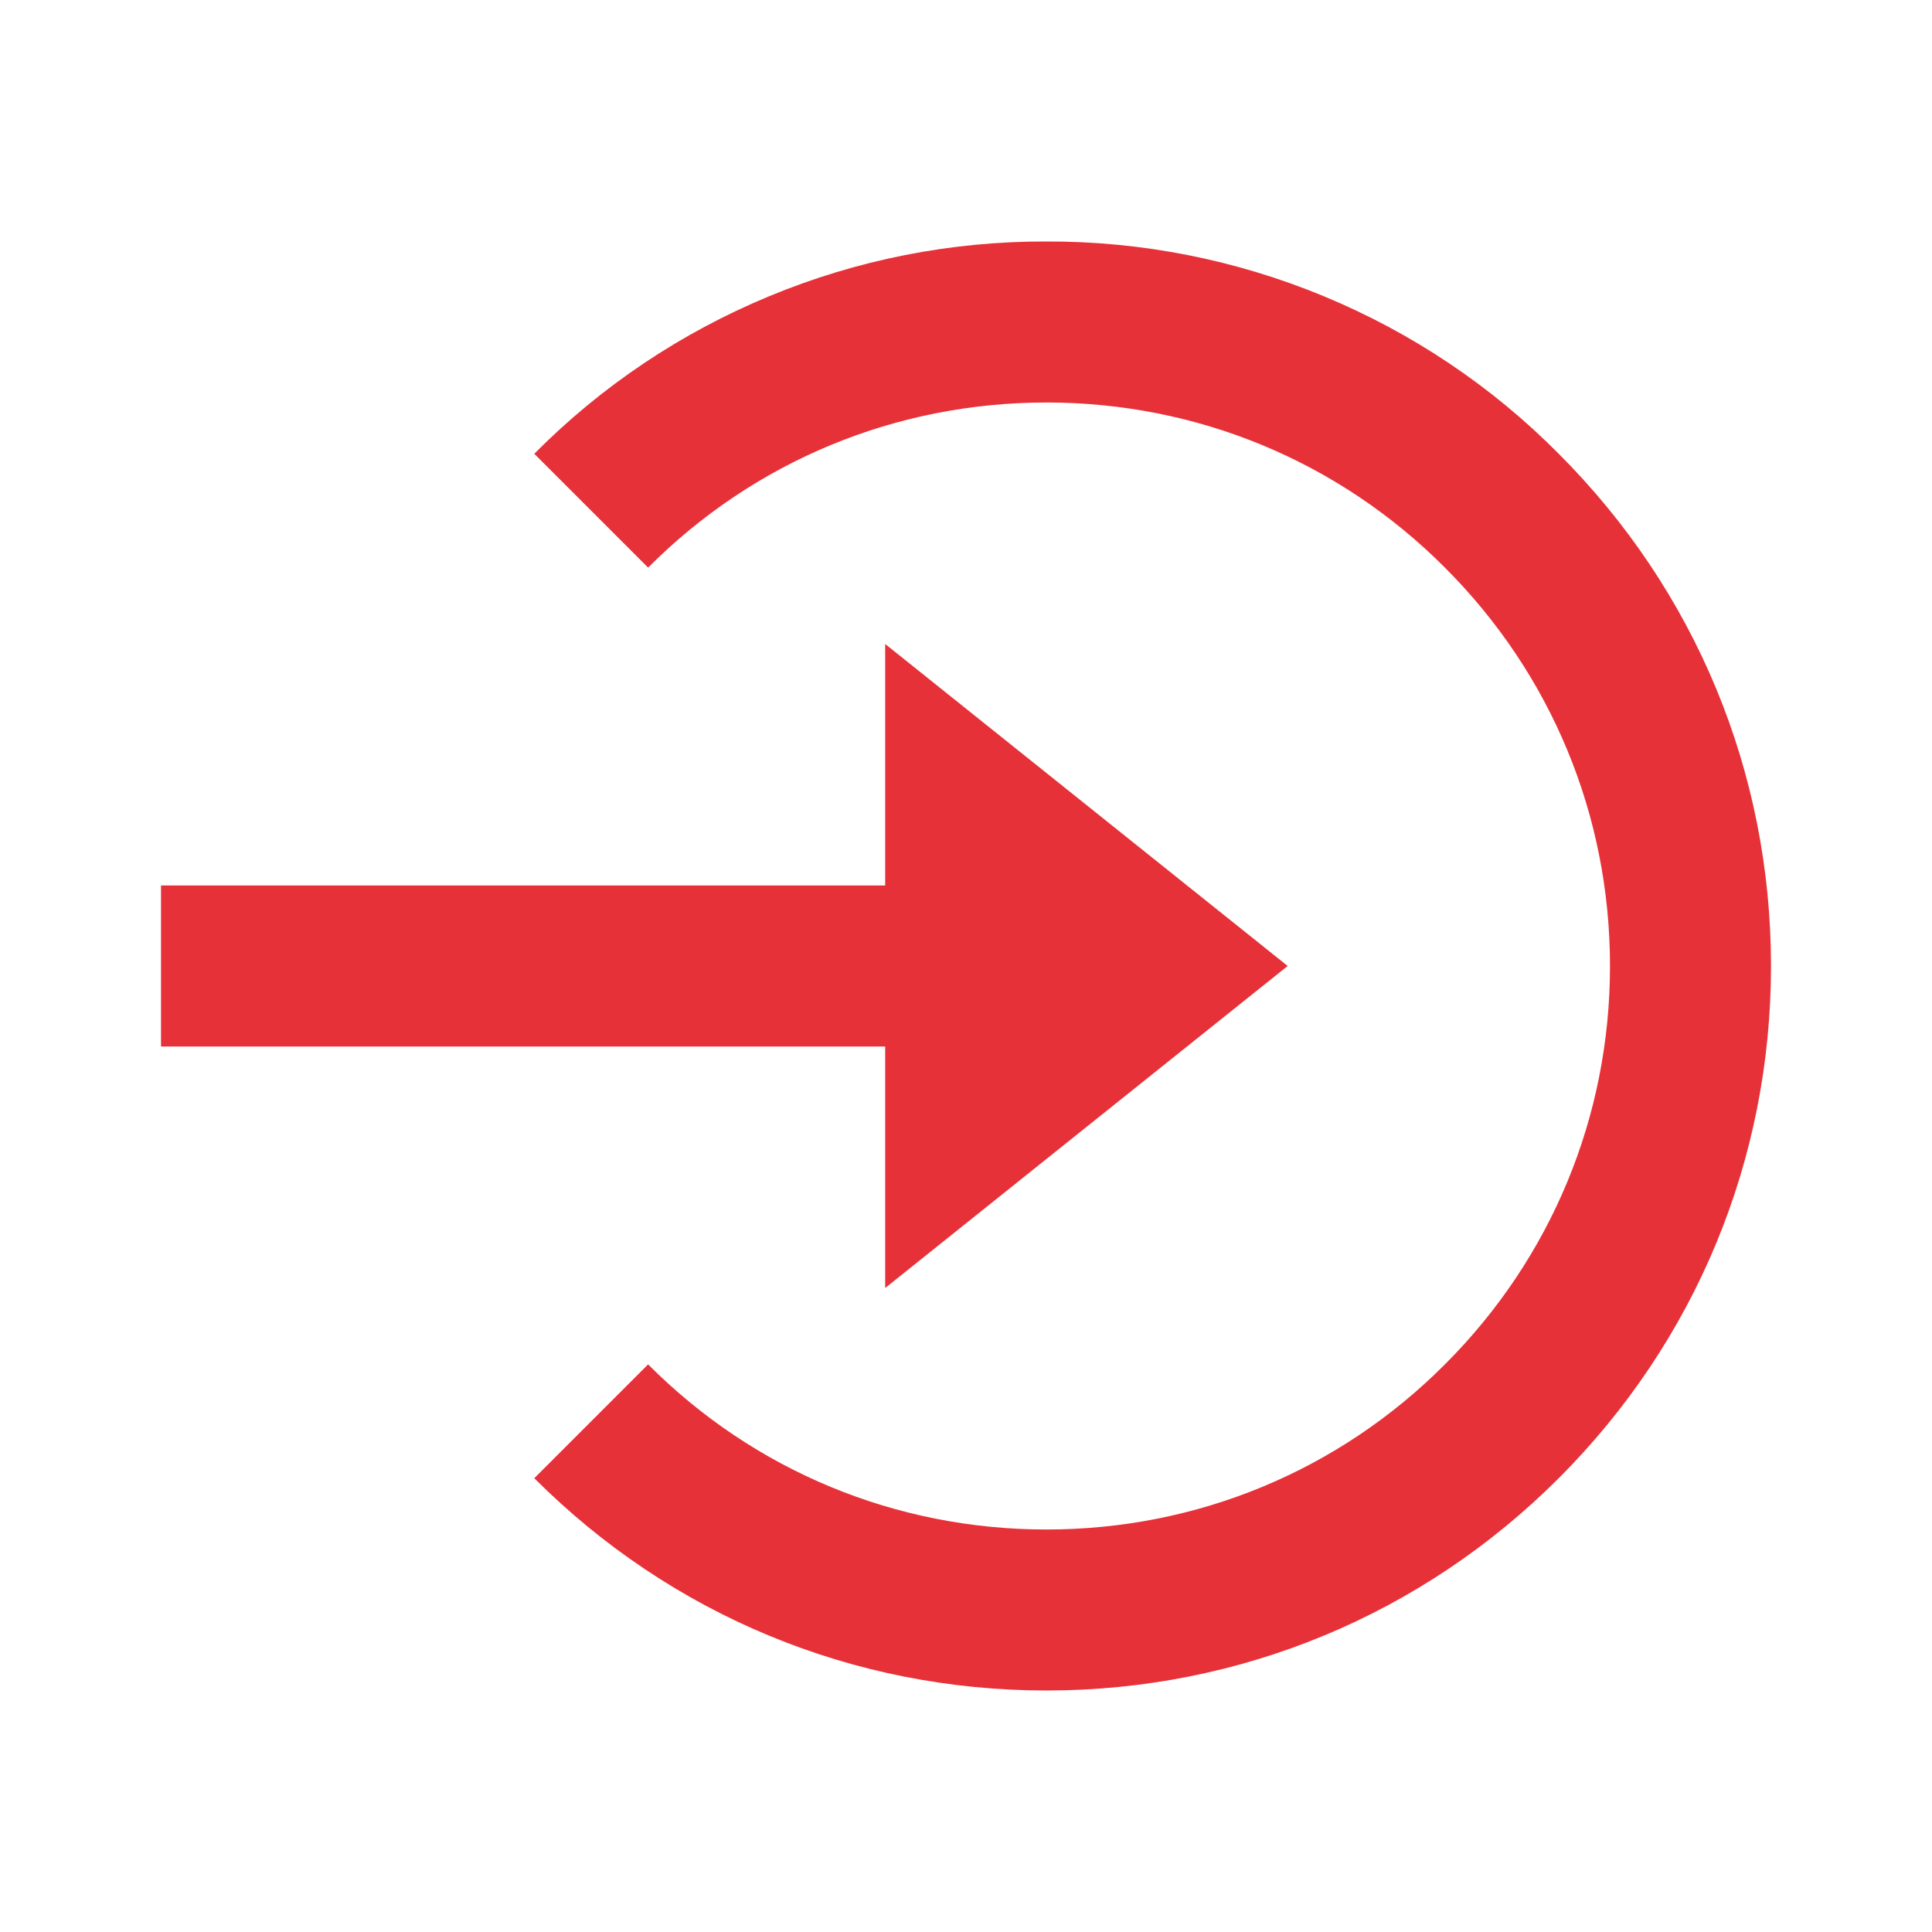
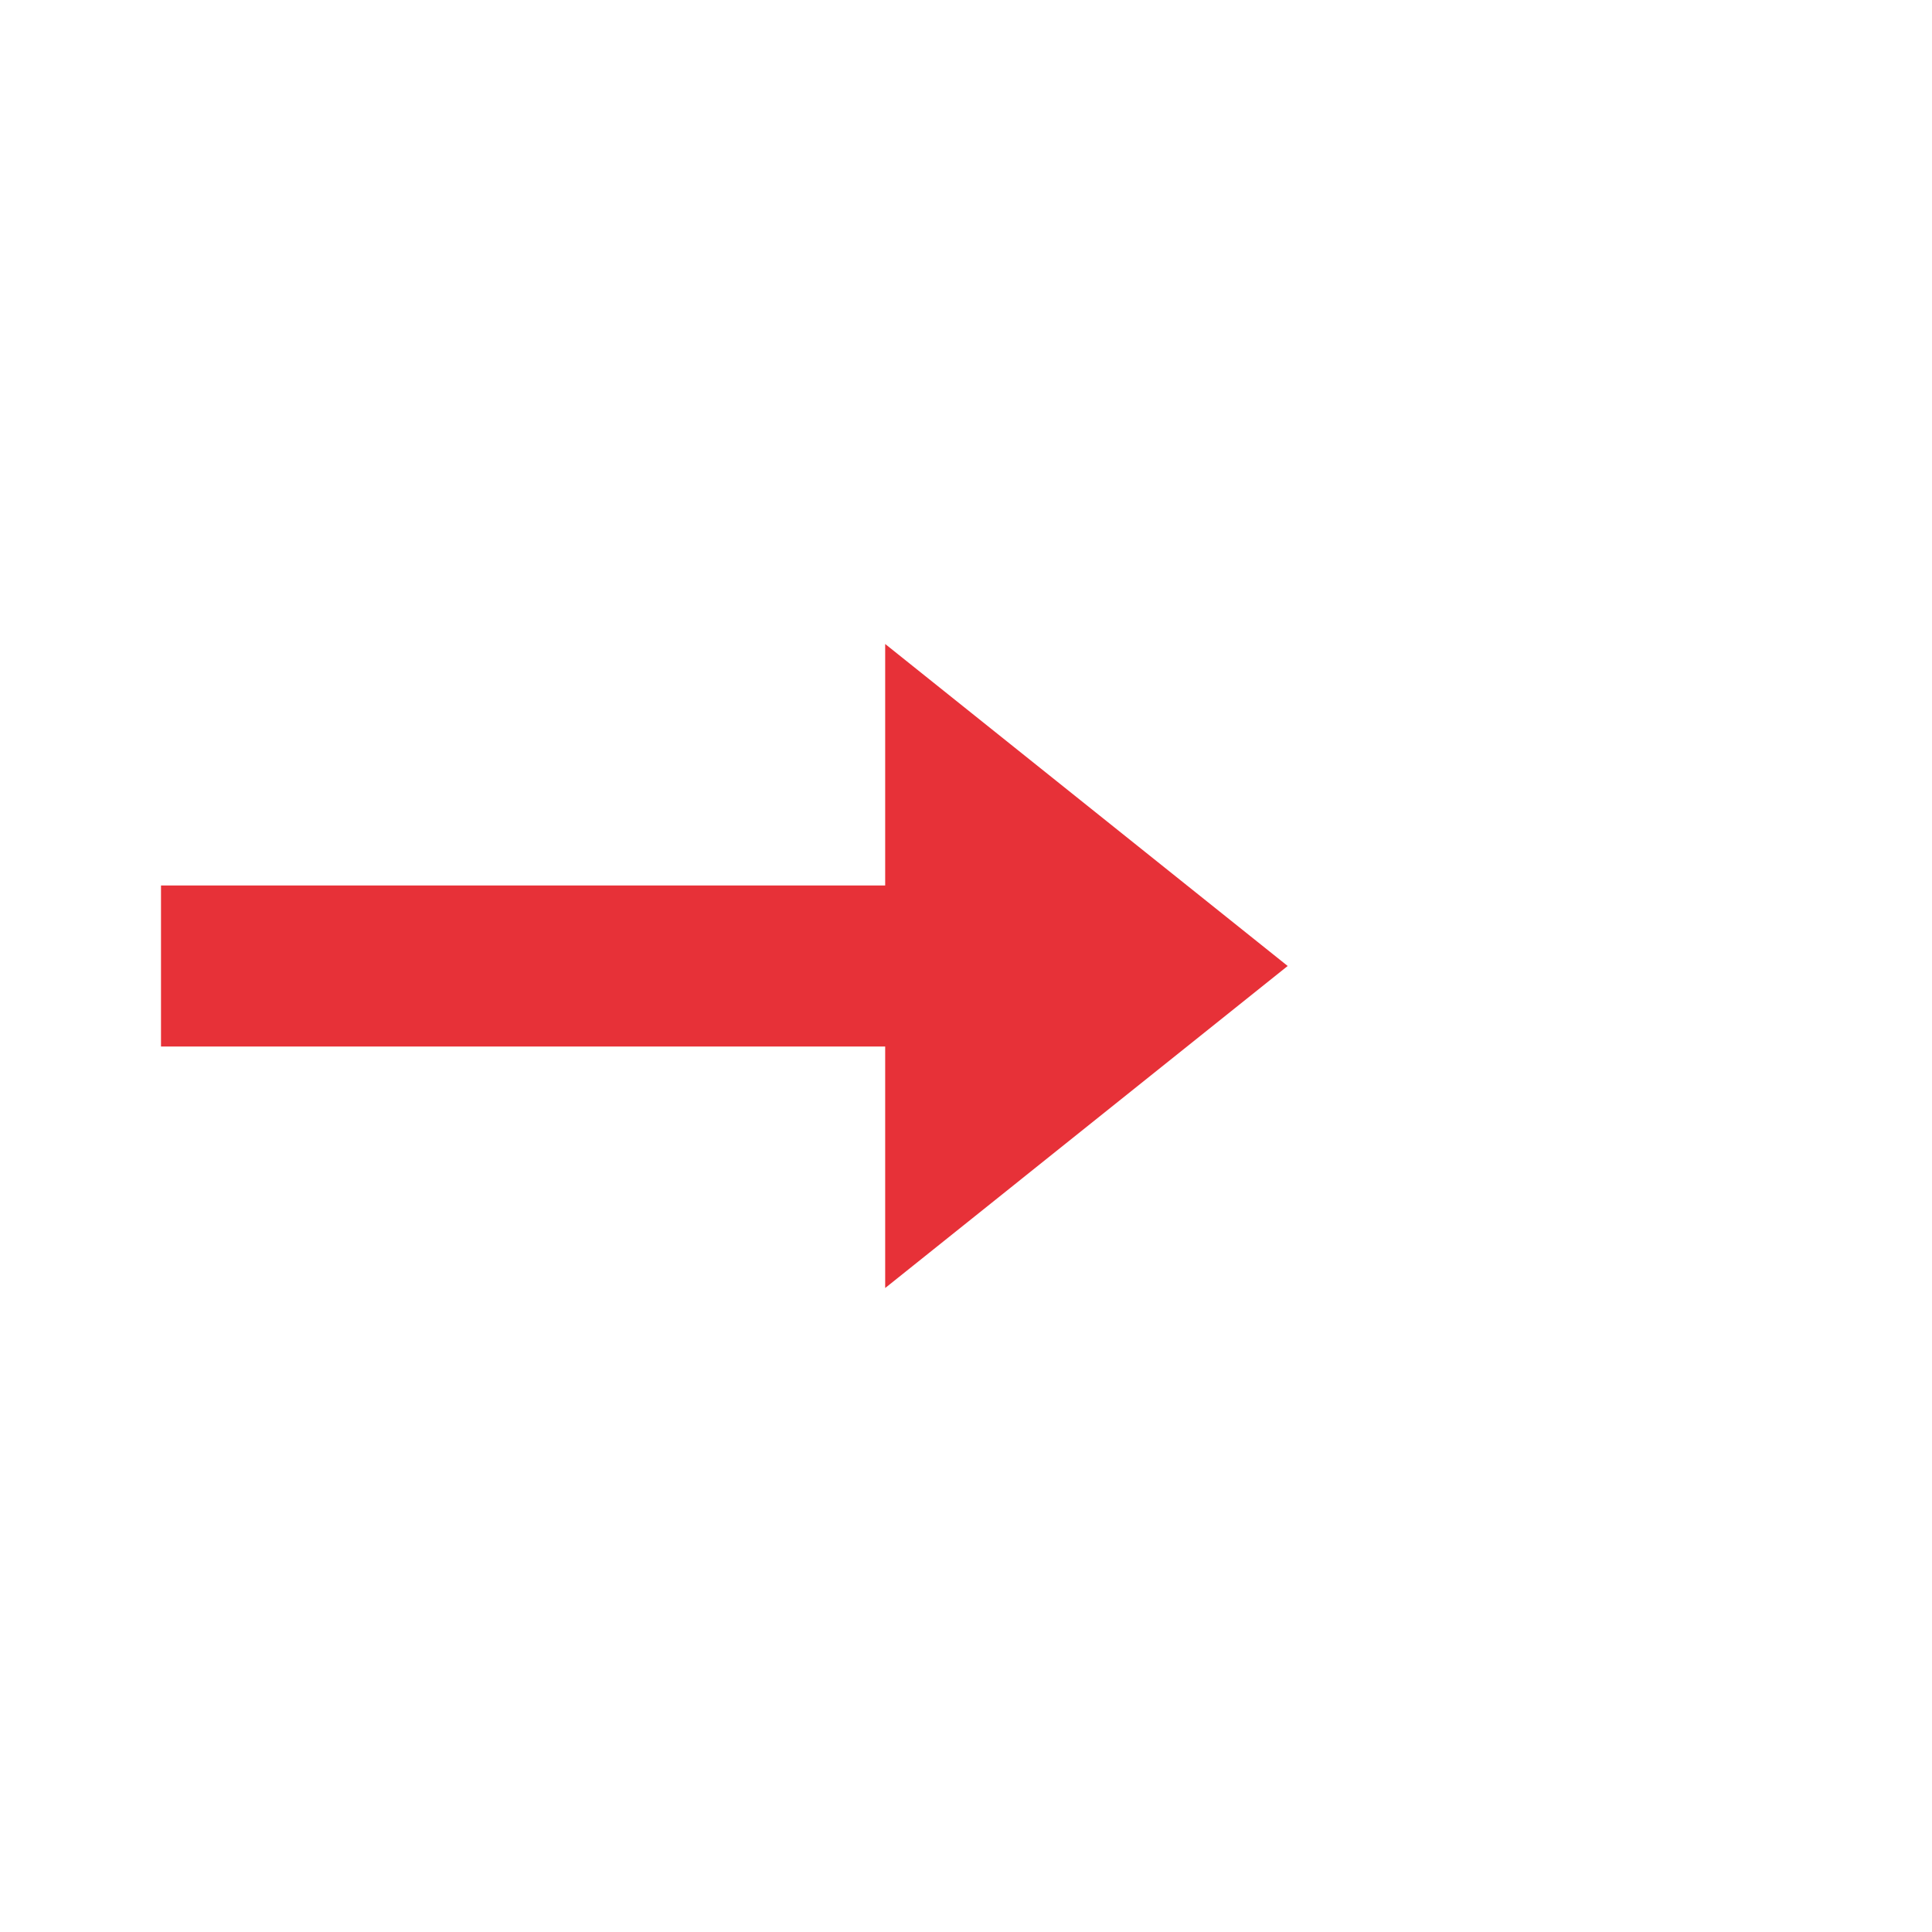
<svg xmlns="http://www.w3.org/2000/svg" width="24pt" height="24pt" viewBox="0 0 24 24" version="1.1">
  <g id="surface1">
    <path style=" stroke:none;fill-rule:nonzero;fill:rgb(90.588%,19.216%,21.961%);fill-opacity:1;" d="M 10.996 16 L 15.996 12 L 10.996 8 L 10.996 11 L 2 11 L 2 13 L 10.996 13 Z M 10.996 16 " />
-     <path style=" stroke:none;fill-rule:nonzero;fill:rgb(90.588%,19.216%,21.961%);fill-opacity:1;" d="M 13 3 C 11.816 2.996 10.645 3.227 9.555 3.68 C 8.461 4.133 7.469 4.797 6.637 5.637 L 8.051 7.051 C 9.371 5.727 11.129 5 13 5 C 14.867 5 16.629 5.727 17.949 7.051 C 19.27 8.371 20 10.129 20 12 C 20 13.871 19.27 15.629 17.949 16.949 C 16.629 18.273 14.867 19 13 19 C 11.129 19 9.371 18.273 8.051 16.949 L 6.637 18.363 C 8.336 20.062 10.594 21 13 21 C 15.402 21 17.664 20.062 19.363 18.363 C 21.062 16.664 22 14.406 22 12 C 22 9.594 21.062 7.336 19.363 5.637 C 18.531 4.797 17.539 4.133 16.445 3.68 C 15.352 3.227 14.18 2.996 13 3 Z M 13 3 " />
  </g>
</svg>